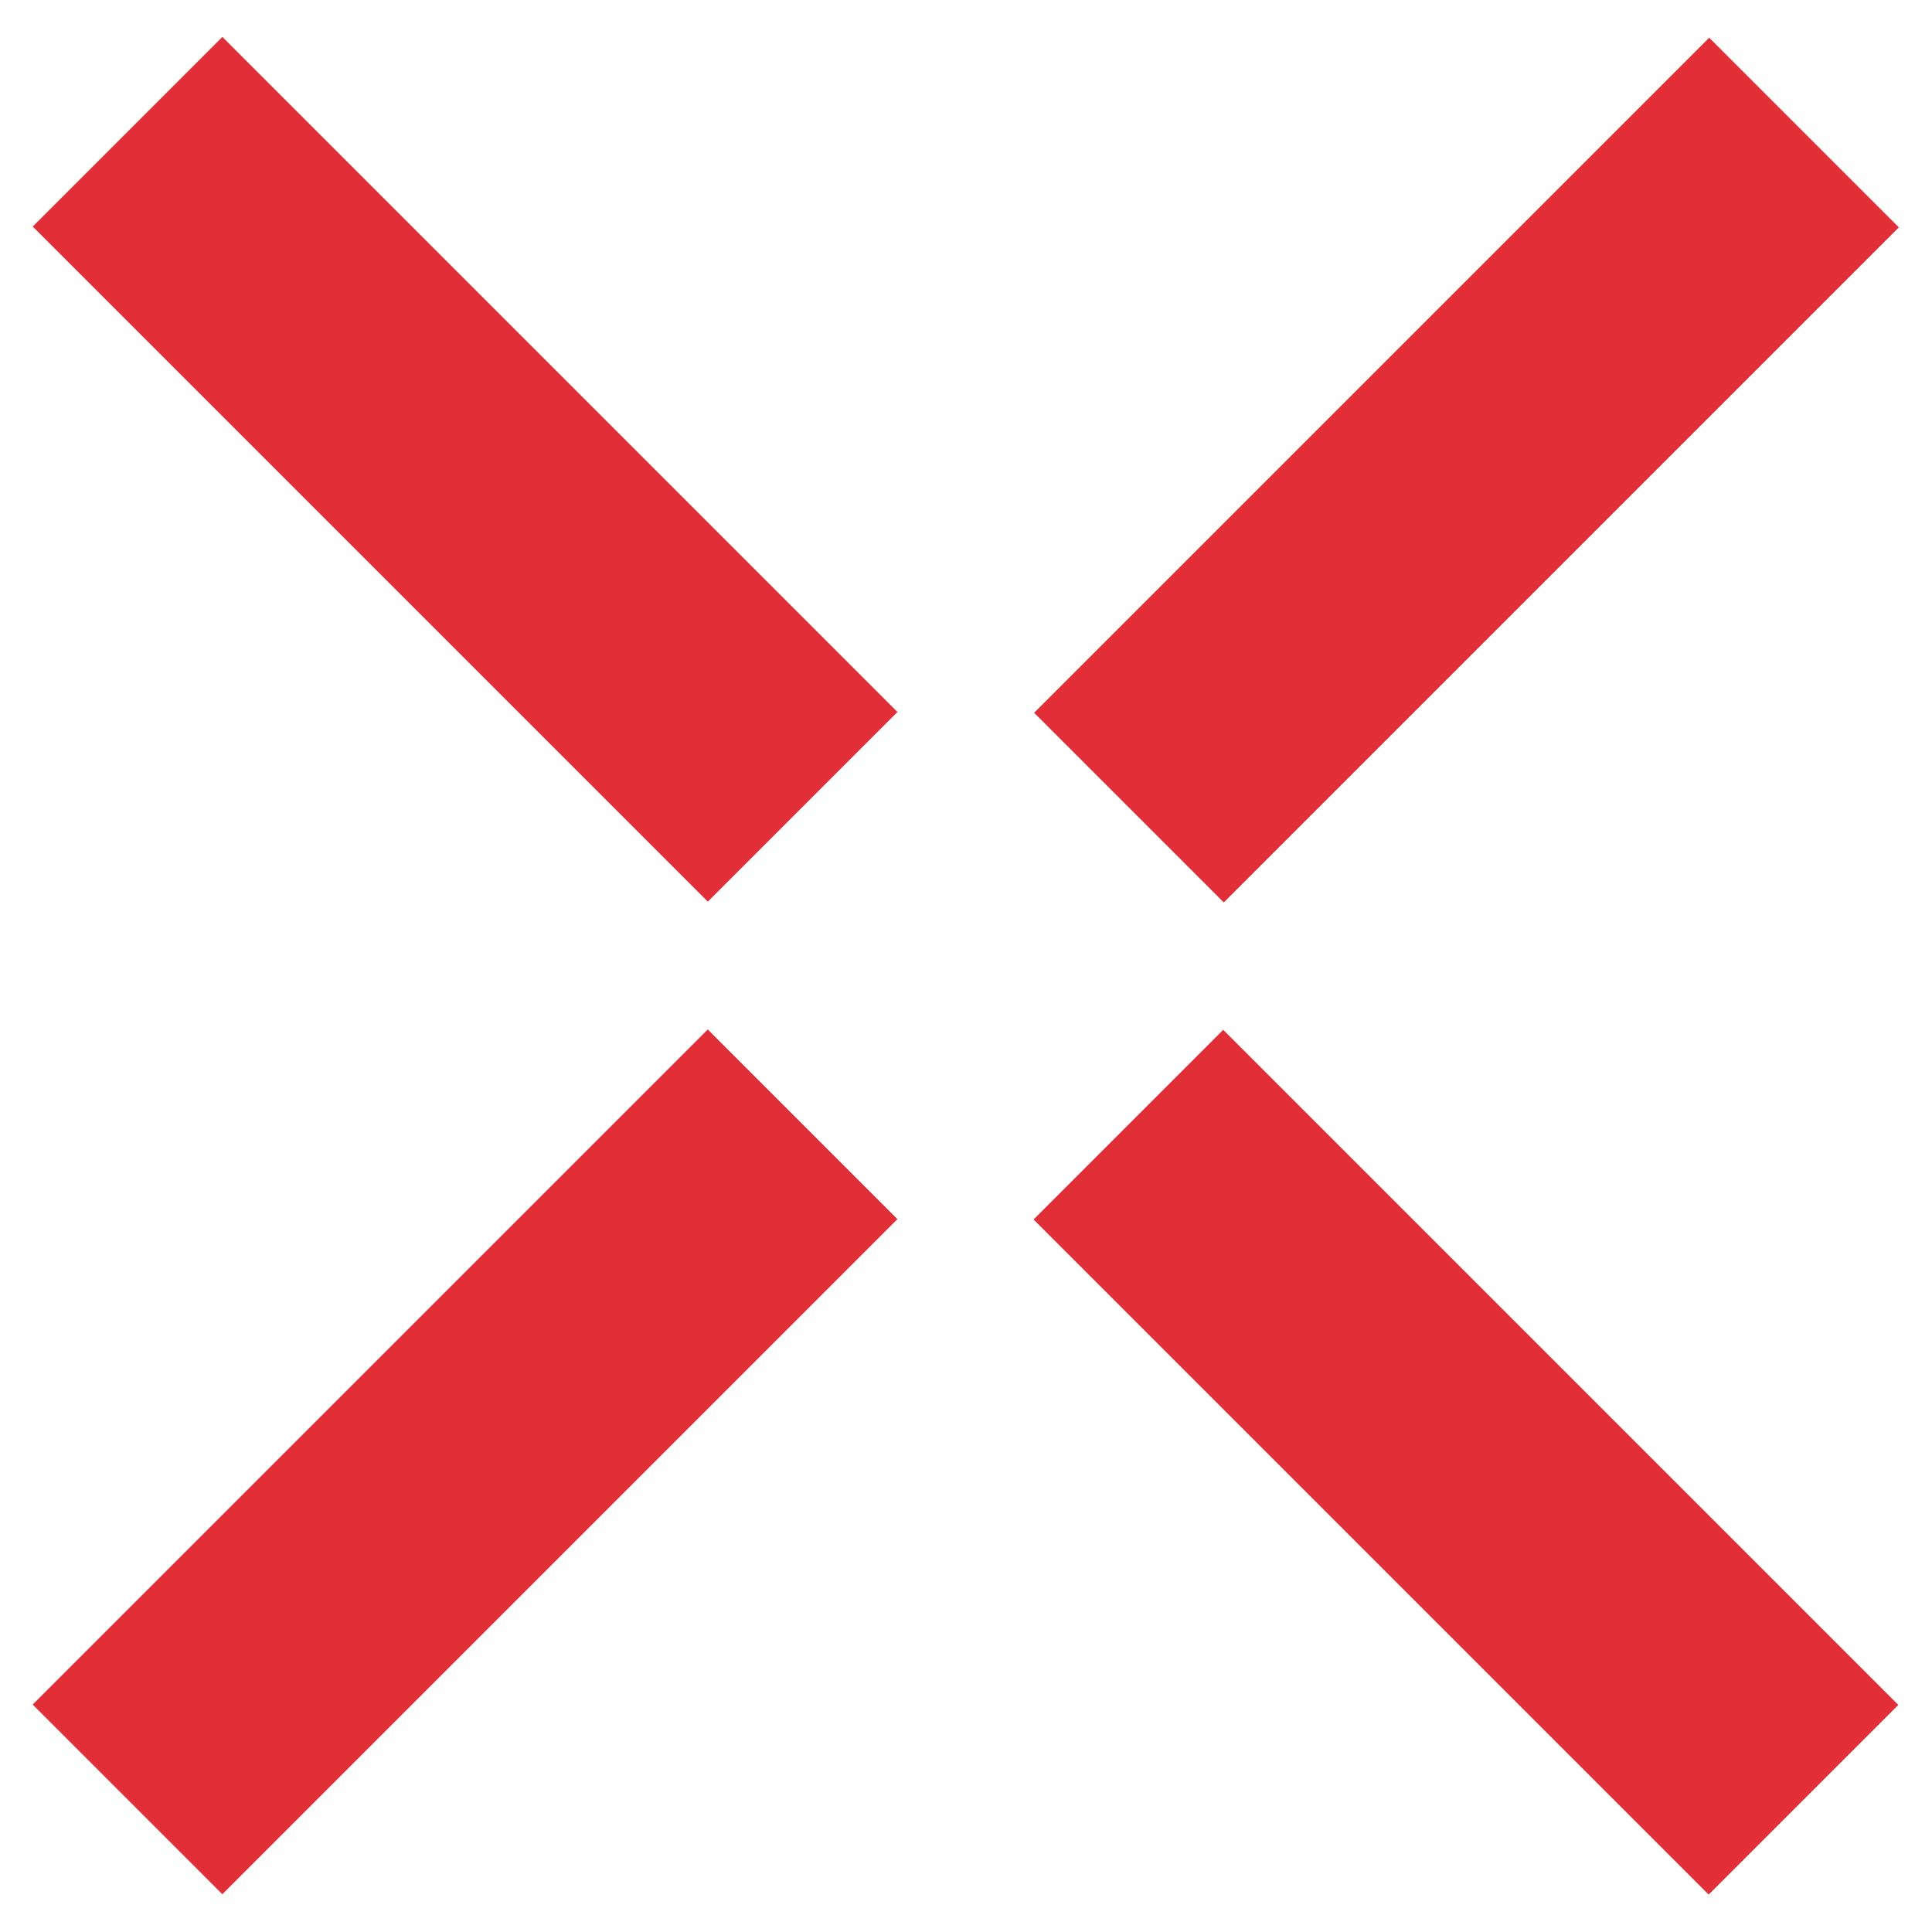
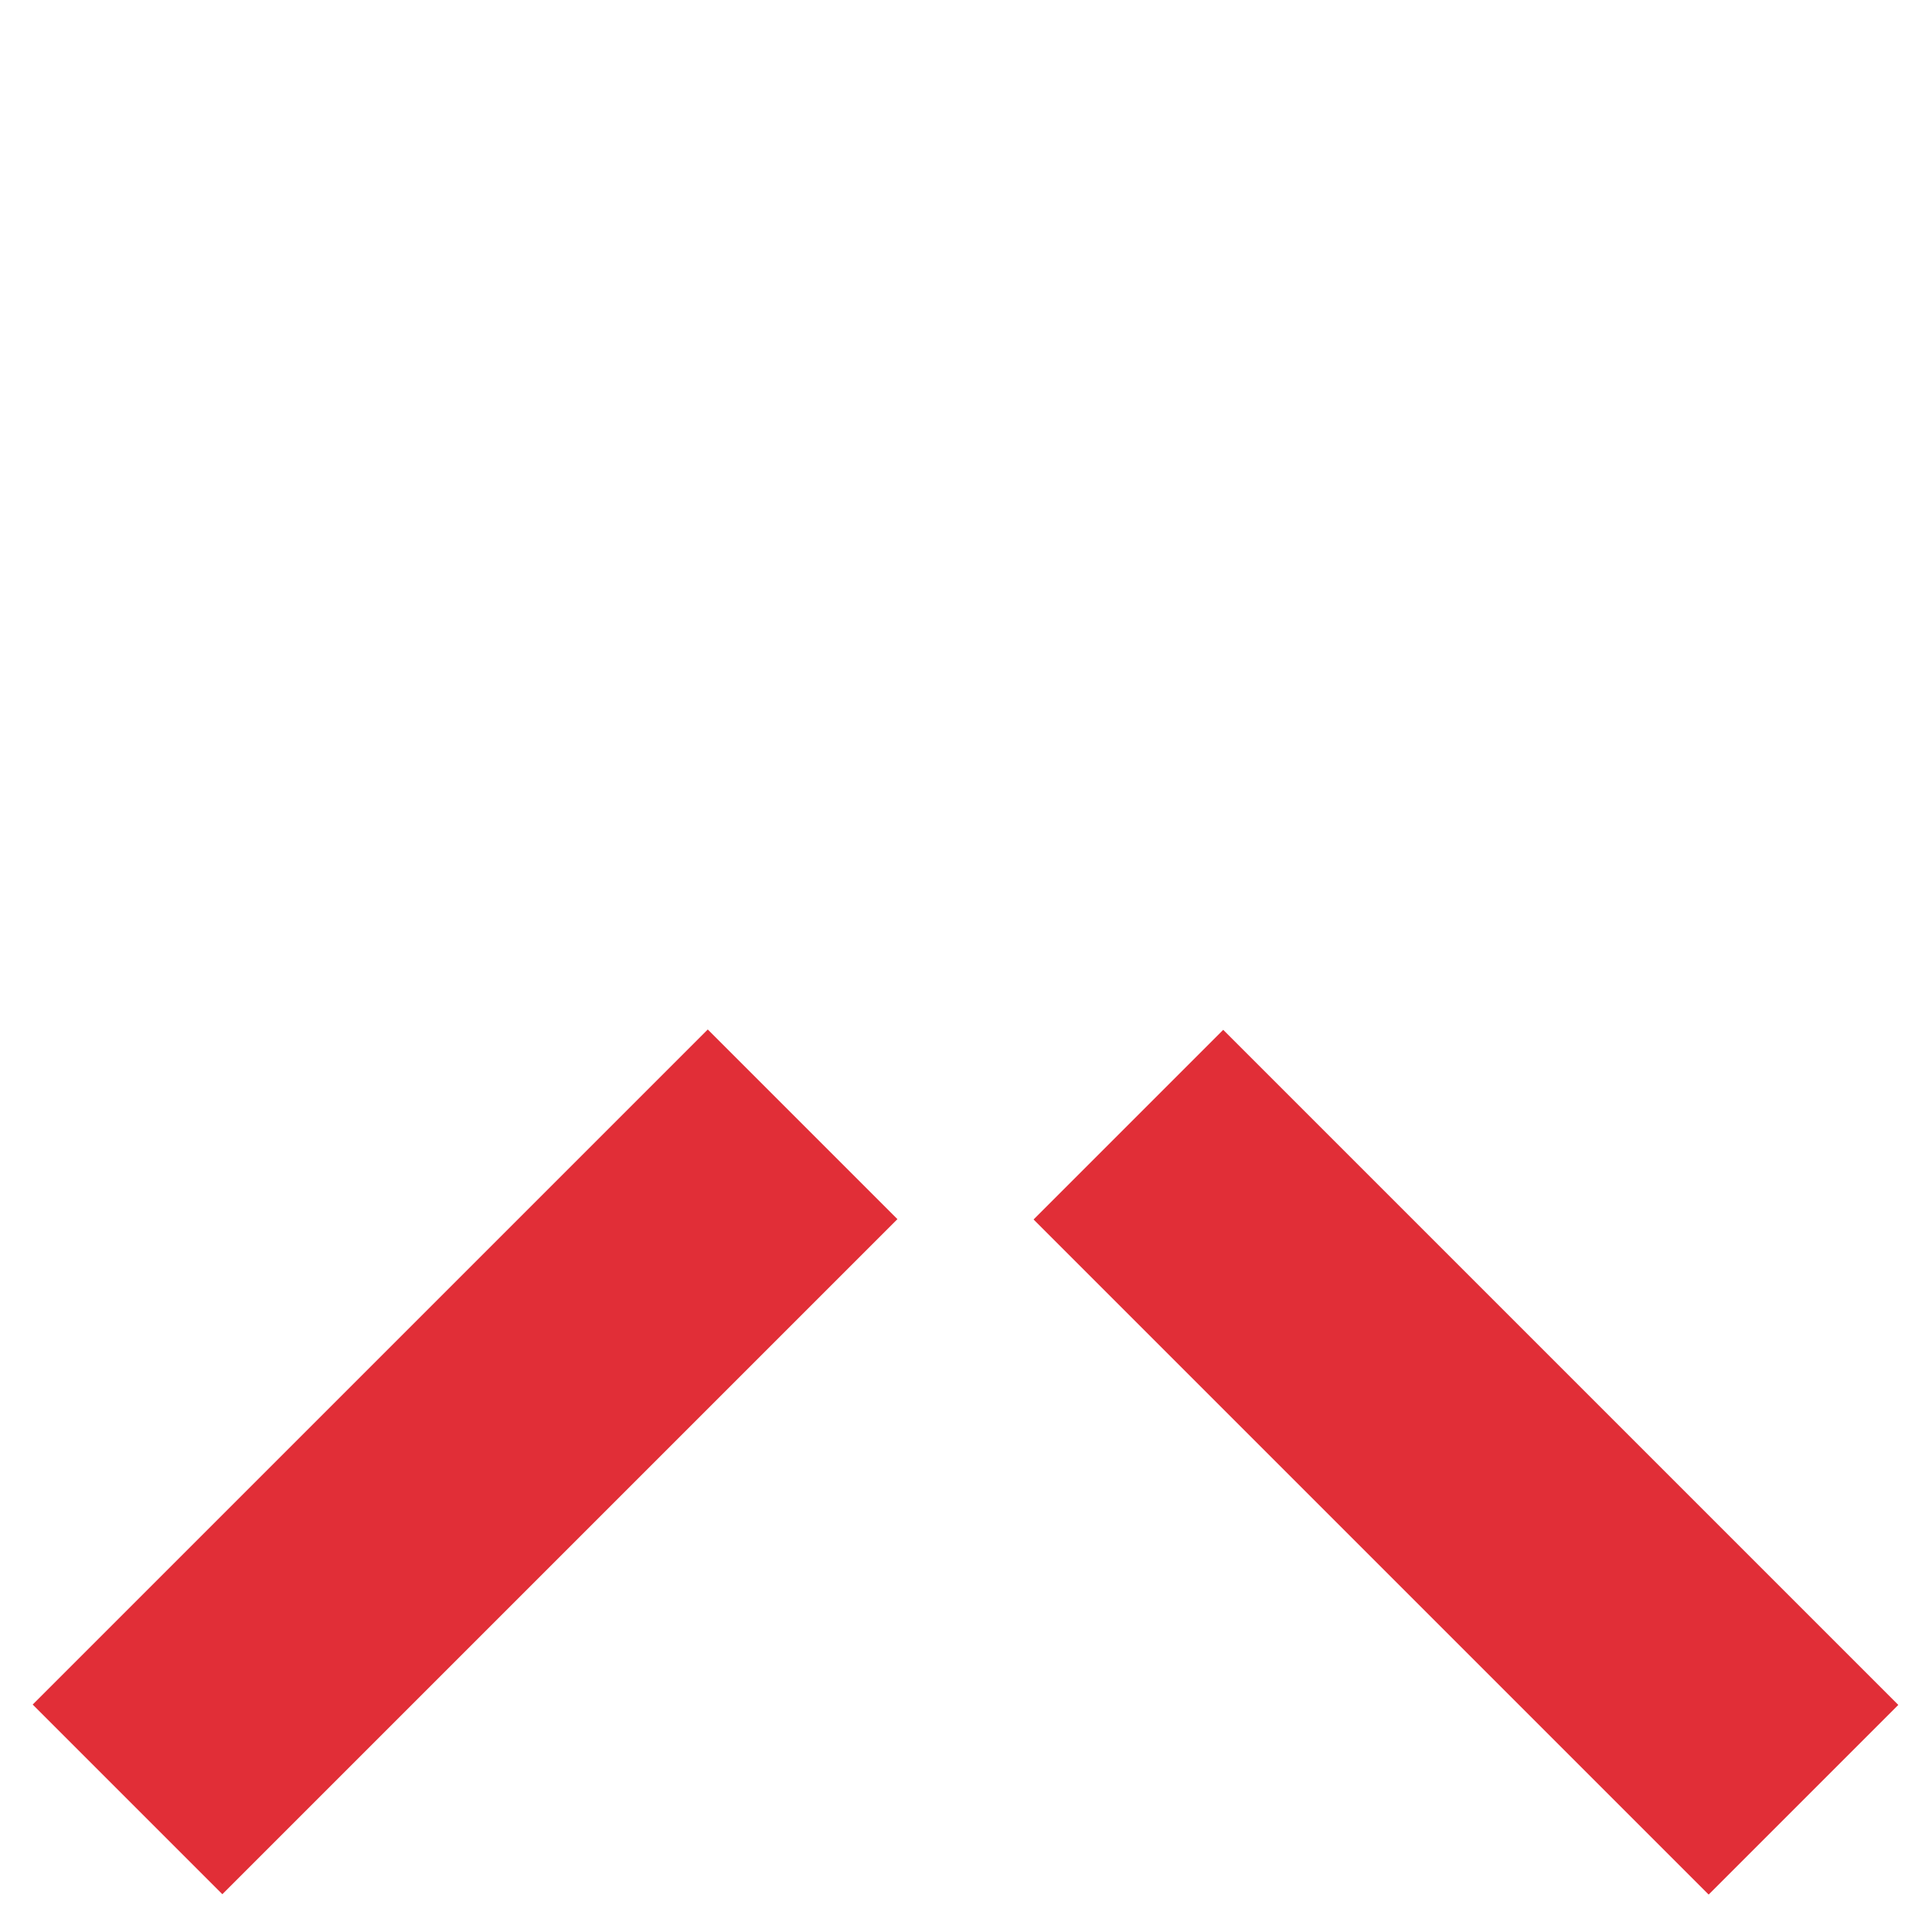
<svg xmlns="http://www.w3.org/2000/svg" version="1.1" id="图层_1" x="0px" y="0px" viewBox="0 0 26 26" style="enable-background:new 0 0 26 26;" xml:space="preserve">
  <style type="text/css">
	.st0{fill:#E12E37;}
</style>
  <g>
    <g>
      <g>
-         <rect x="4.46" y="-0.11" transform="matrix(0.707 -0.707 0.707 0.707 -2.635 6.28)" class="st0" width="3.61" height="12.85" />
        <rect x="-0.16" y="17.87" transform="matrix(0.707 -0.707 0.707 0.707 -12.081 10.192)" class="st0" width="12.85" height="3.61" />
        <rect x="17.93" y="13.25" transform="matrix(0.707 -0.707 0.707 0.707 -8.135 19.72)" class="st0" width="3.61" height="12.85" />
-         <rect x="13.31" y="4.52" transform="matrix(0.707 -0.707 0.707 0.707 1.311 15.807)" class="st0" width="12.85" height="3.61" />
      </g>
    </g>
  </g>
</svg>